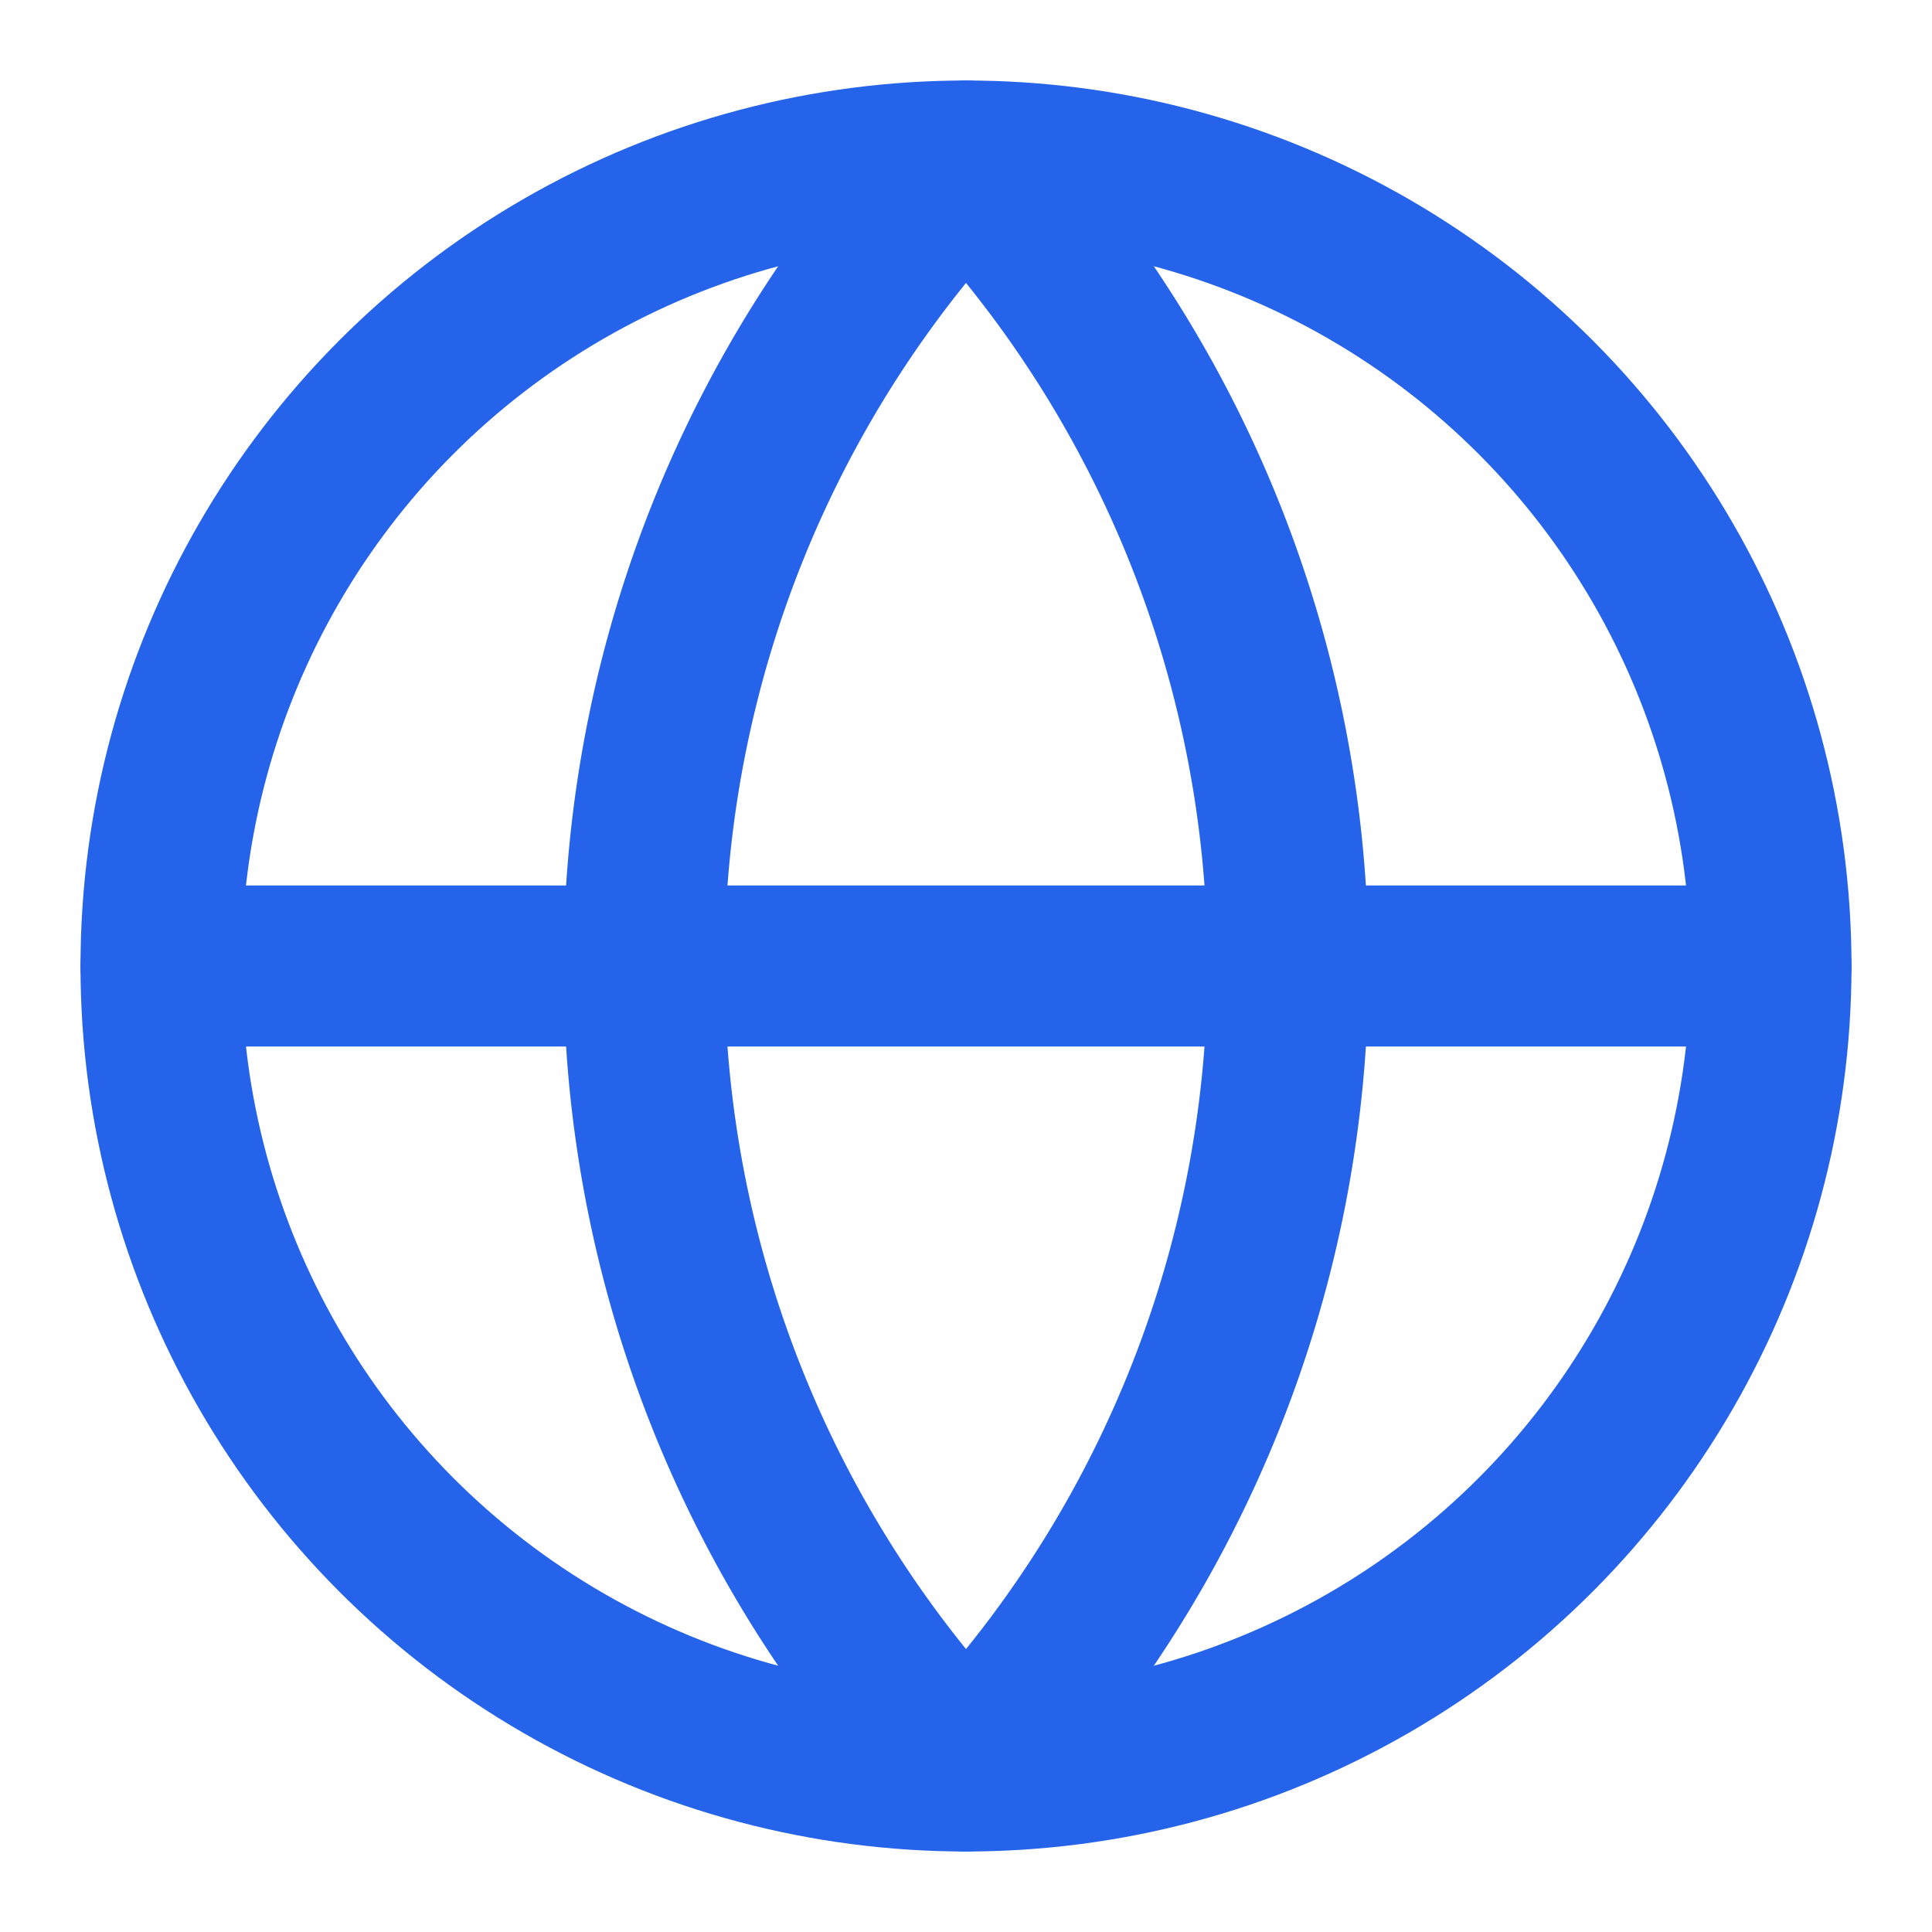
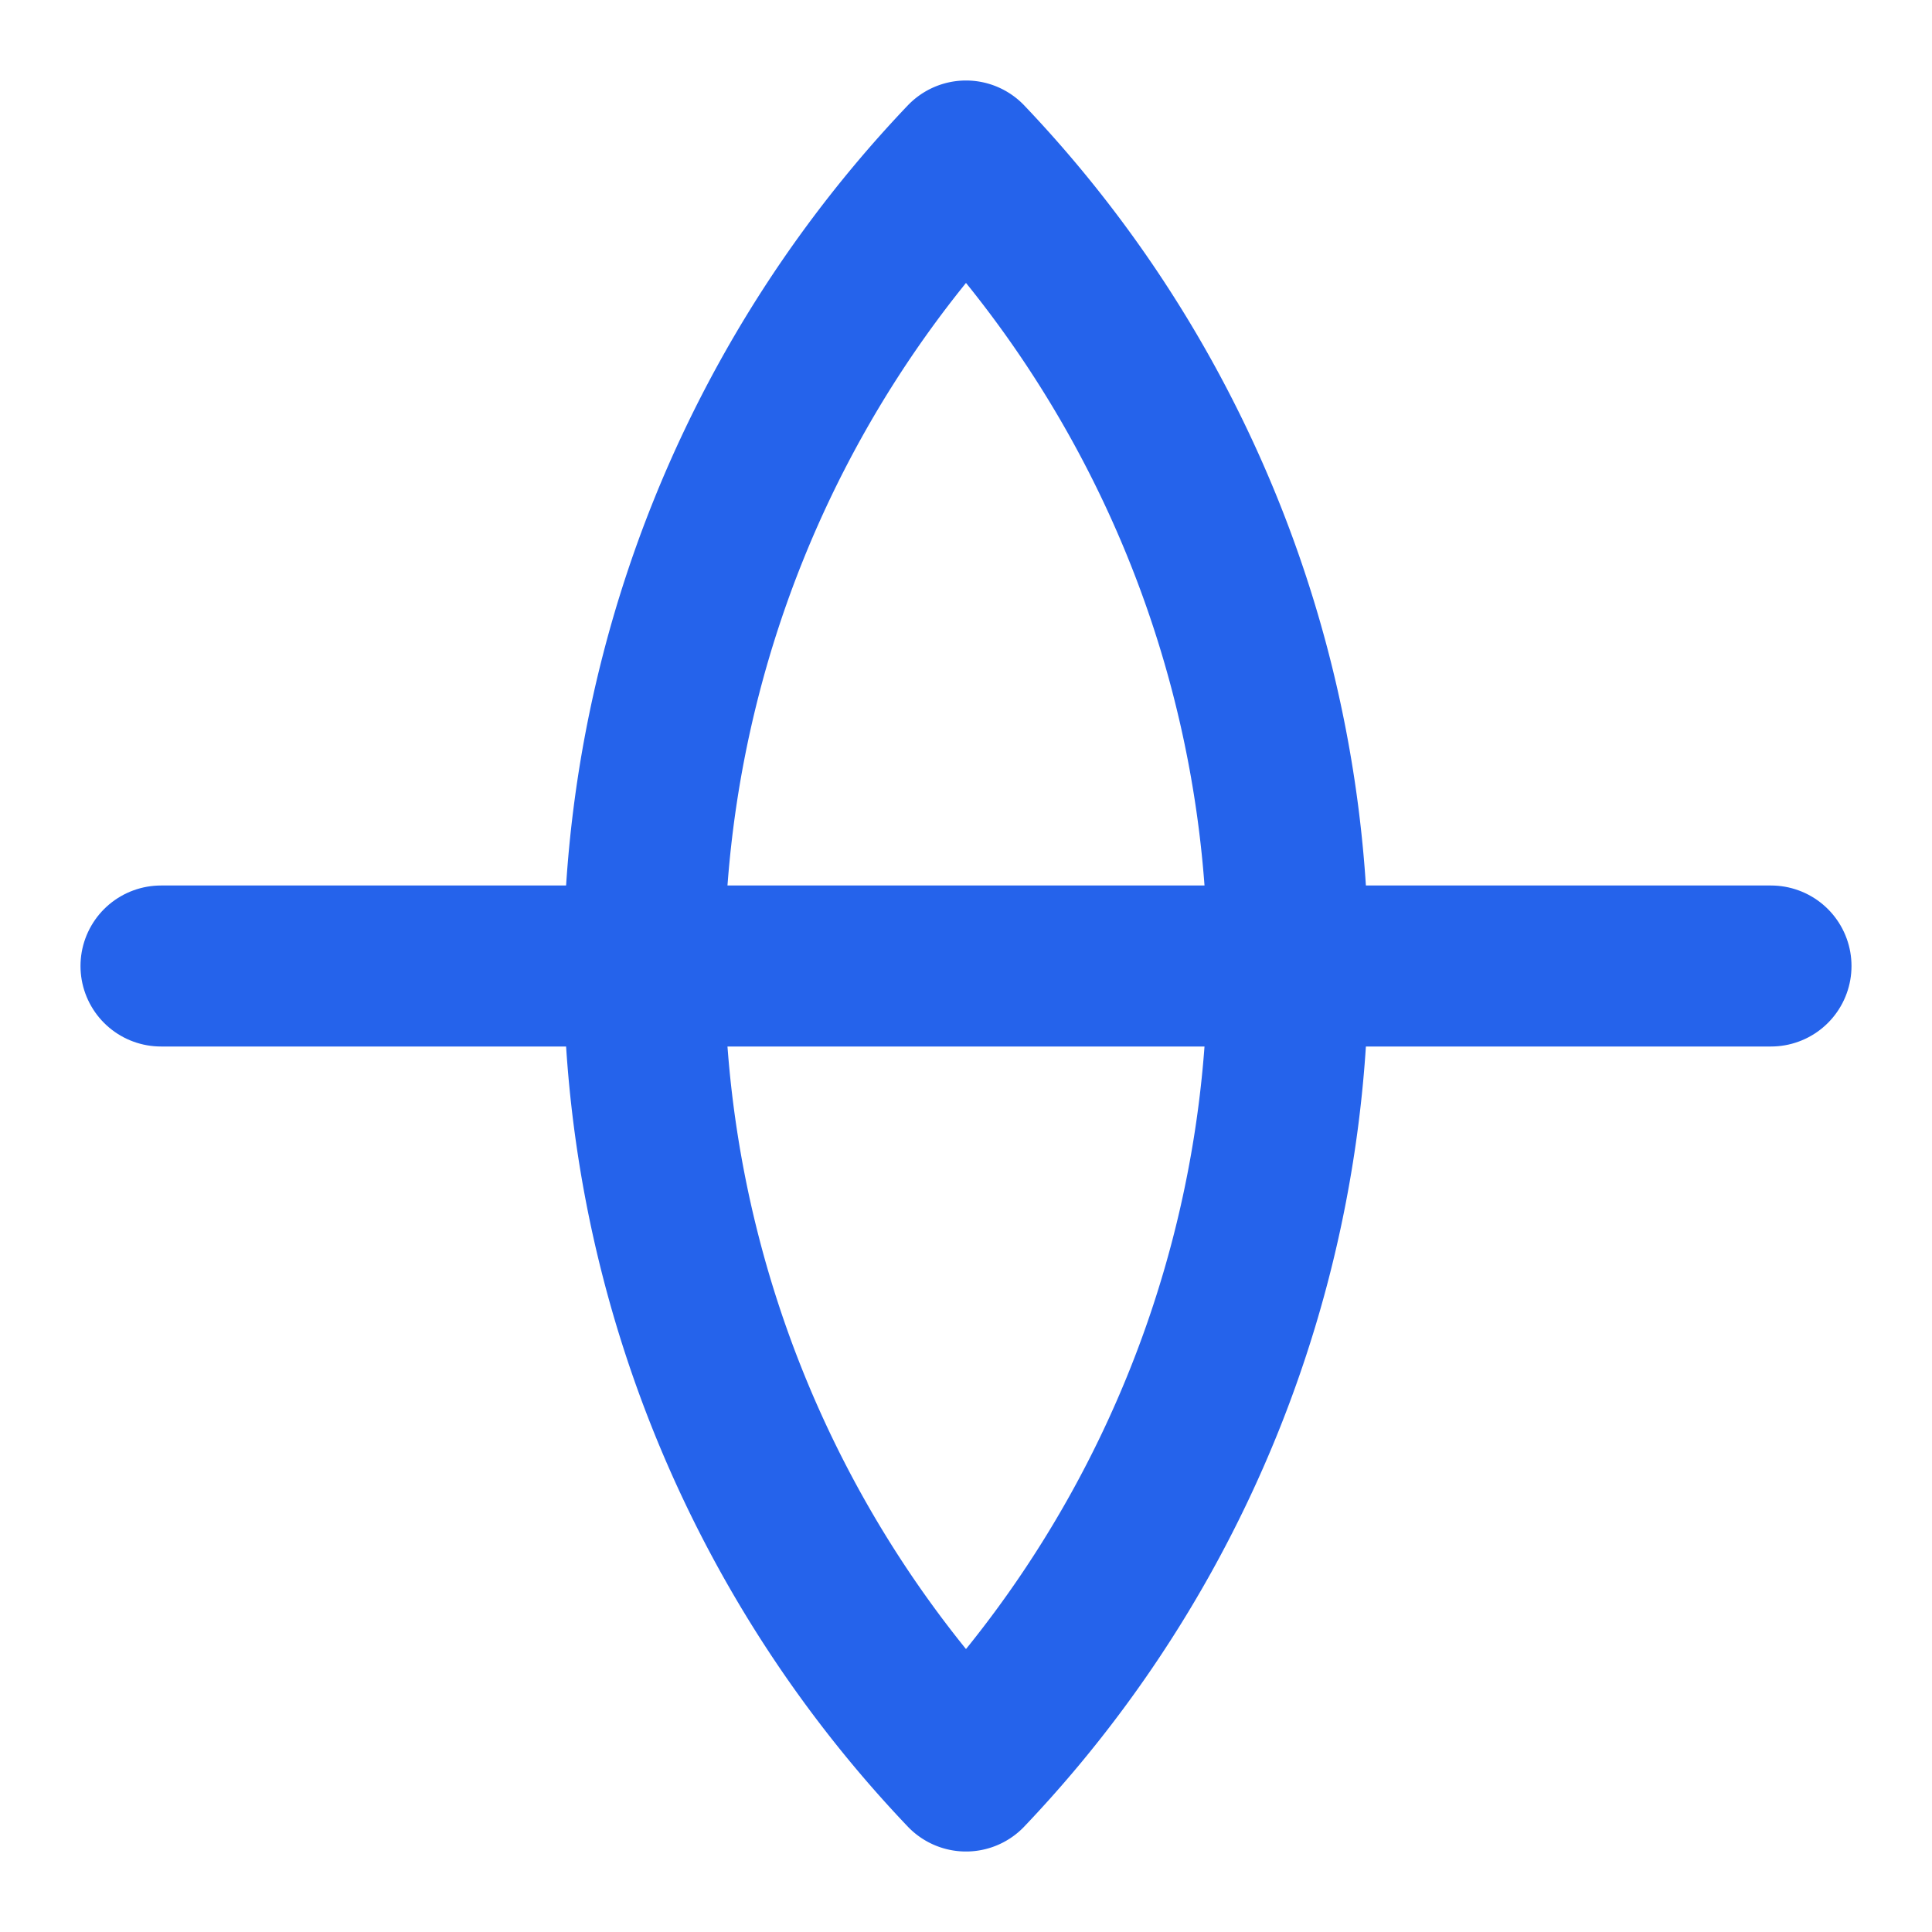
<svg xmlns="http://www.w3.org/2000/svg" width="24" height="24" viewBox="0 0 24 24" fill="none" stroke="currentColor" stroke-width="2" stroke-linecap="round" stroke-linejoin="round" class="lucide lucide-globe h-6 w-6 text-blue-600" data-replit-metadata="client/src/pages/ResourcesPage.tsx:329:20" data-component-name="Globe">
-   <circle cx="12" cy="12" r="10" stroke="#2563EB" fill="none" stroke-width="2px" />
  <path d="M12 2a14.5 14.5 0 0 0 0 20 14.5 14.5 0 0 0 0-20" stroke="#2563EB" fill="none" stroke-width="2px" />
  <path d="M2 12h20" stroke="#2563EB" fill="none" stroke-width="2px" />
</svg>